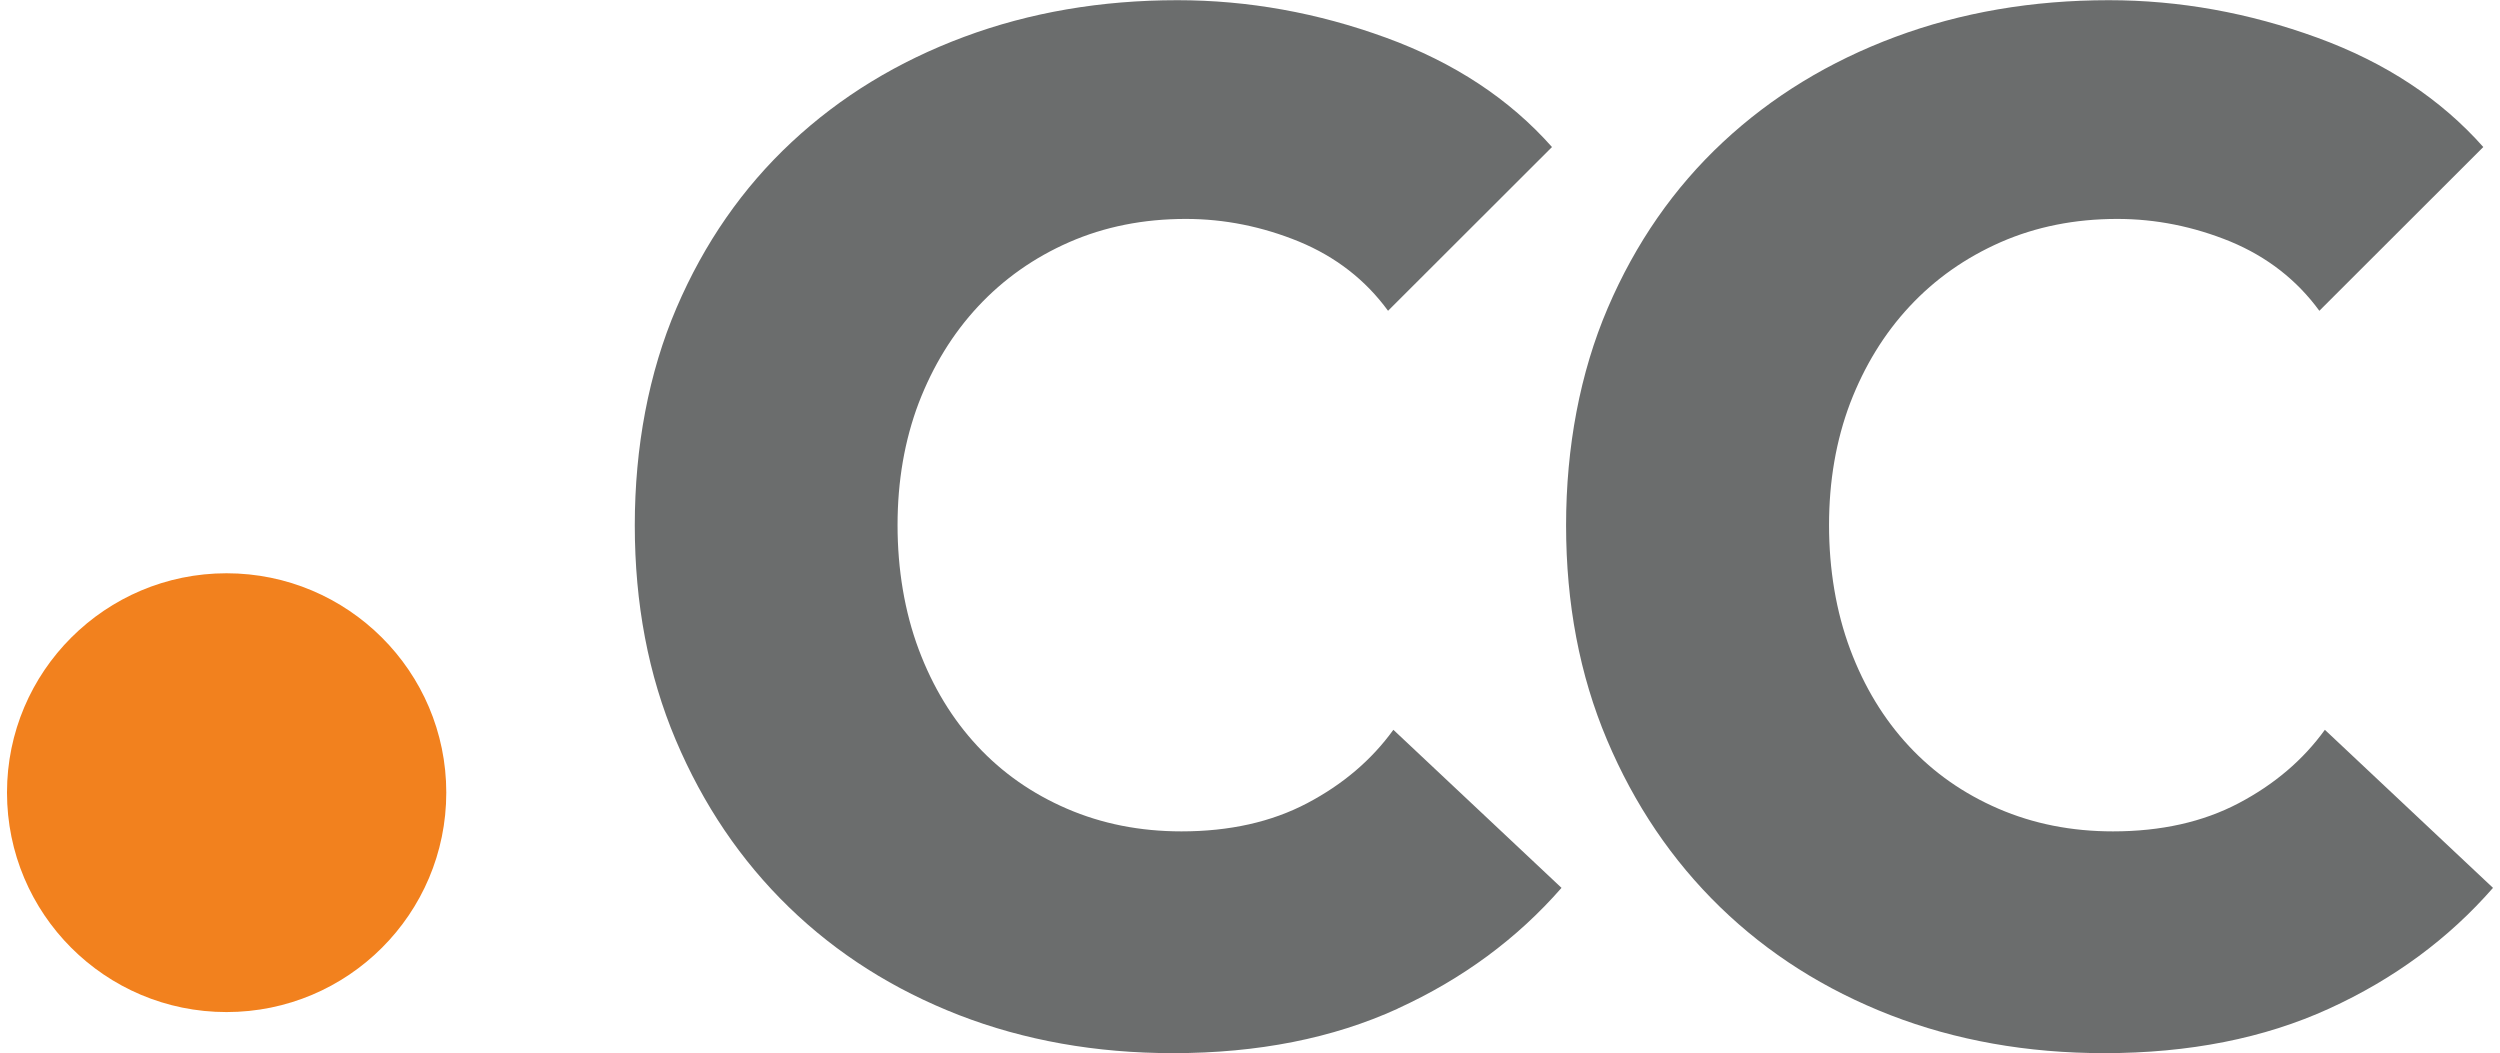
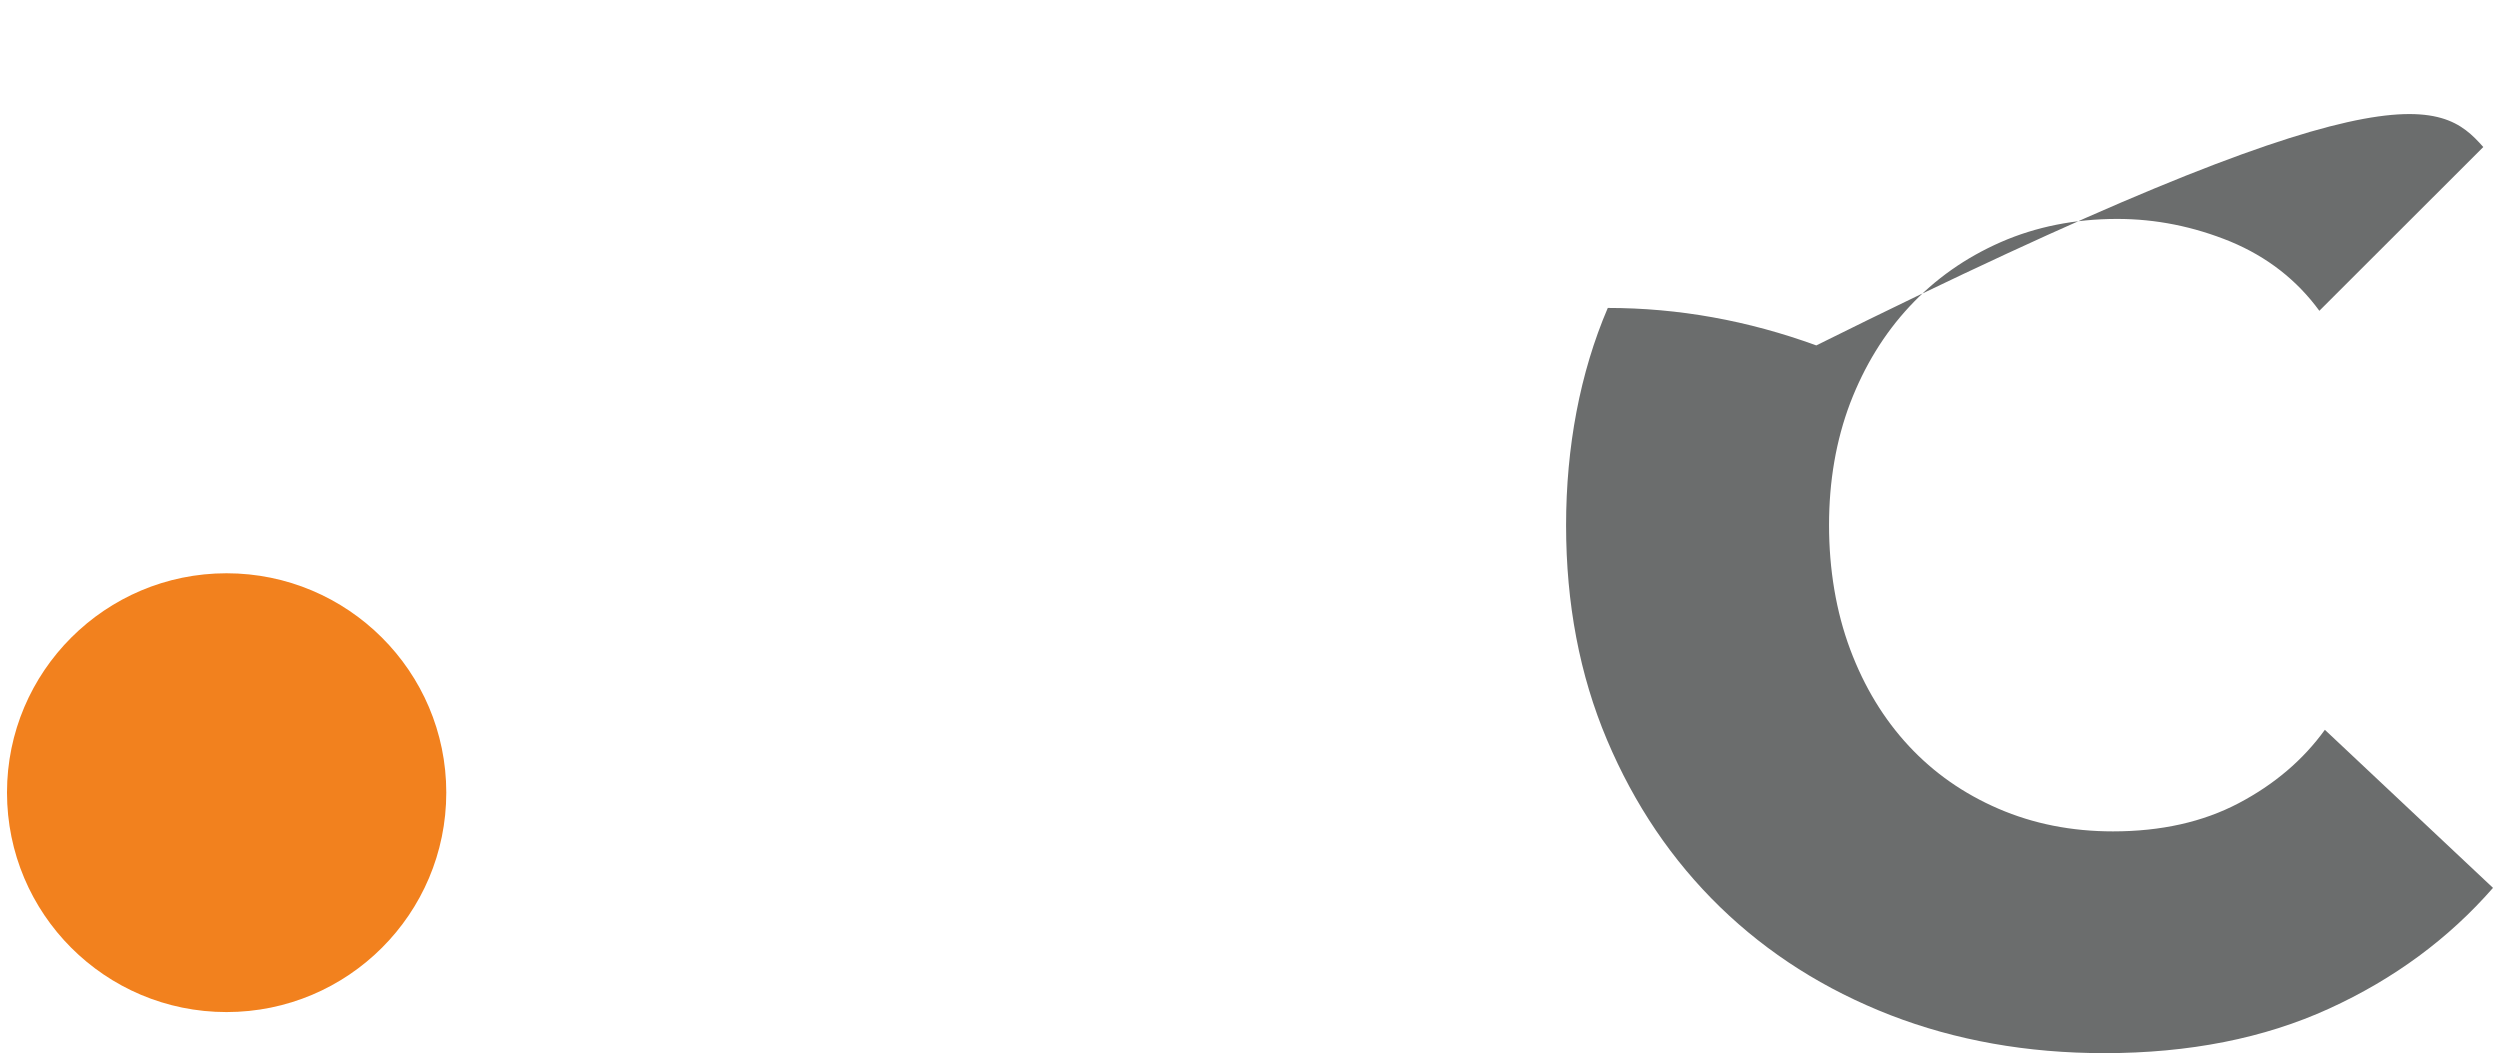
<svg xmlns="http://www.w3.org/2000/svg" width="254" height="107" fill="none" viewBox="0 0 254 107">
  <g clip-path="url(#clip0_80_946)">
    <path fill="#f2811e" d="M45.342 80.525C45.342 92.835 35.359 102.826 23.017 102.826 10.674 102.826.711 92.835.711 80.525c0-12.31 10.002-22.281 22.306-22.281S45.342 68.216 45.342 80.525z" />
-     <path fill="#6b6d6d" d="M142.012 102.478C135.415 105.493 127.793 107 119.184 107c-7.854.0-15.109-1.295-21.744-3.865-6.655-2.589-12.42-6.242-17.295-10.976C75.269 87.424 71.439 81.762 68.653 75.173 65.867 68.583 64.494 61.317 64.494 53.375s1.412-15.498 4.237-22.088C71.555 24.697 75.463 19.073 80.435 14.436 85.407 9.798 91.249 6.242 97.943 3.749 104.636 1.256 111.872.02 119.629.02c7.178.0 14.239 1.275 21.184 3.807C147.758 6.358 153.368 10.068 157.682 14.938L141.026 31.576C138.724 28.427 135.706 26.088 131.972 24.542 128.238 23.016 124.408 22.243 120.48 22.243 116.166 22.243 112.22 23.035 108.641 24.6 105.062 26.166 101.967 28.349 99.374 31.132 96.782 33.915 94.789 37.181 93.338 40.949 91.907 44.736 91.191 48.872 91.191 53.355S91.907 62.148 93.338 65.974C94.77 69.8 96.763 73.066 99.297 75.791 101.831 78.516 104.868 80.641 108.409 82.168 111.949 83.695 115.818 84.468 120.036 84.468c4.875.0 9.131-.947 12.768-2.86C136.441 79.695 139.362 77.202 141.567 74.148L158.65 90.207C154.142 95.367 148.59 99.464 141.993 102.478H142.012z" />
-     <path fill="#6b6d6d" d="M236.632 102.478C230.036 105.493 222.413 107 213.804 107 205.95 107 198.695 105.705 192.06 103.135c-6.655-2.589-12.42-6.242-17.295-10.976C169.89 87.424 166.059 81.762 163.273 75.173 160.488 68.583 159.114 61.317 159.114 53.375S160.526 37.876 163.351 31.287C166.175 24.697 170.083 19.073 175.055 14.436 180.027 9.798 185.869 6.242 192.563 3.749 199.256 1.256 206.492.02 214.249.02c7.178.0 14.239 1.275 21.184 3.807C242.378 6.358 247.988 10.068 252.303 14.938L235.646 31.576C233.344 28.427 230.326 26.088 226.611 24.542 222.878 23.016 219.047 22.243 215.12 22.243 210.806 22.243 206.859 23.035 203.28 24.6 199.682 26.185 196.606 28.349 194.014 31.132 191.421 33.915 189.429 37.181 187.978 40.949 186.546 44.736 185.83 48.872 185.83 53.355S186.546 62.148 187.978 65.974C189.409 69.8 191.402 73.066 193.936 75.791 196.471 78.516 199.508 80.641 203.048 82.168 206.588 83.695 210.458 84.468 214.675 84.468c4.875.0 9.131-.947 12.768-2.86C231.08 79.695 234.001 77.202 236.207 74.148l17.082 16.059C248.782 95.367 243.229 99.464 236.632 102.478z" />
+     <path fill="#6b6d6d" d="M236.632 102.478C230.036 105.493 222.413 107 213.804 107 205.95 107 198.695 105.705 192.06 103.135c-6.655-2.589-12.42-6.242-17.295-10.976C169.89 87.424 166.059 81.762 163.273 75.173 160.488 68.583 159.114 61.317 159.114 53.375S160.526 37.876 163.351 31.287c7.178.0 14.239 1.275 21.184 3.807C242.378 6.358 247.988 10.068 252.303 14.938L235.646 31.576C233.344 28.427 230.326 26.088 226.611 24.542 222.878 23.016 219.047 22.243 215.12 22.243 210.806 22.243 206.859 23.035 203.28 24.6 199.682 26.185 196.606 28.349 194.014 31.132 191.421 33.915 189.429 37.181 187.978 40.949 186.546 44.736 185.83 48.872 185.83 53.355S186.546 62.148 187.978 65.974C189.409 69.8 191.402 73.066 193.936 75.791 196.471 78.516 199.508 80.641 203.048 82.168 206.588 83.695 210.458 84.468 214.675 84.468c4.875.0 9.131-.947 12.768-2.86C231.08 79.695 234.001 77.202 236.207 74.148l17.082 16.059C248.782 95.367 243.229 99.464 236.632 102.478z" />
  </g>
  <defs>
    <clipPath id="clip0_80_946">
      <path fill="#fff" d="M0 0H252.578V107H0z" transform="translate(.71)" />
    </clipPath>
  </defs>
</svg>